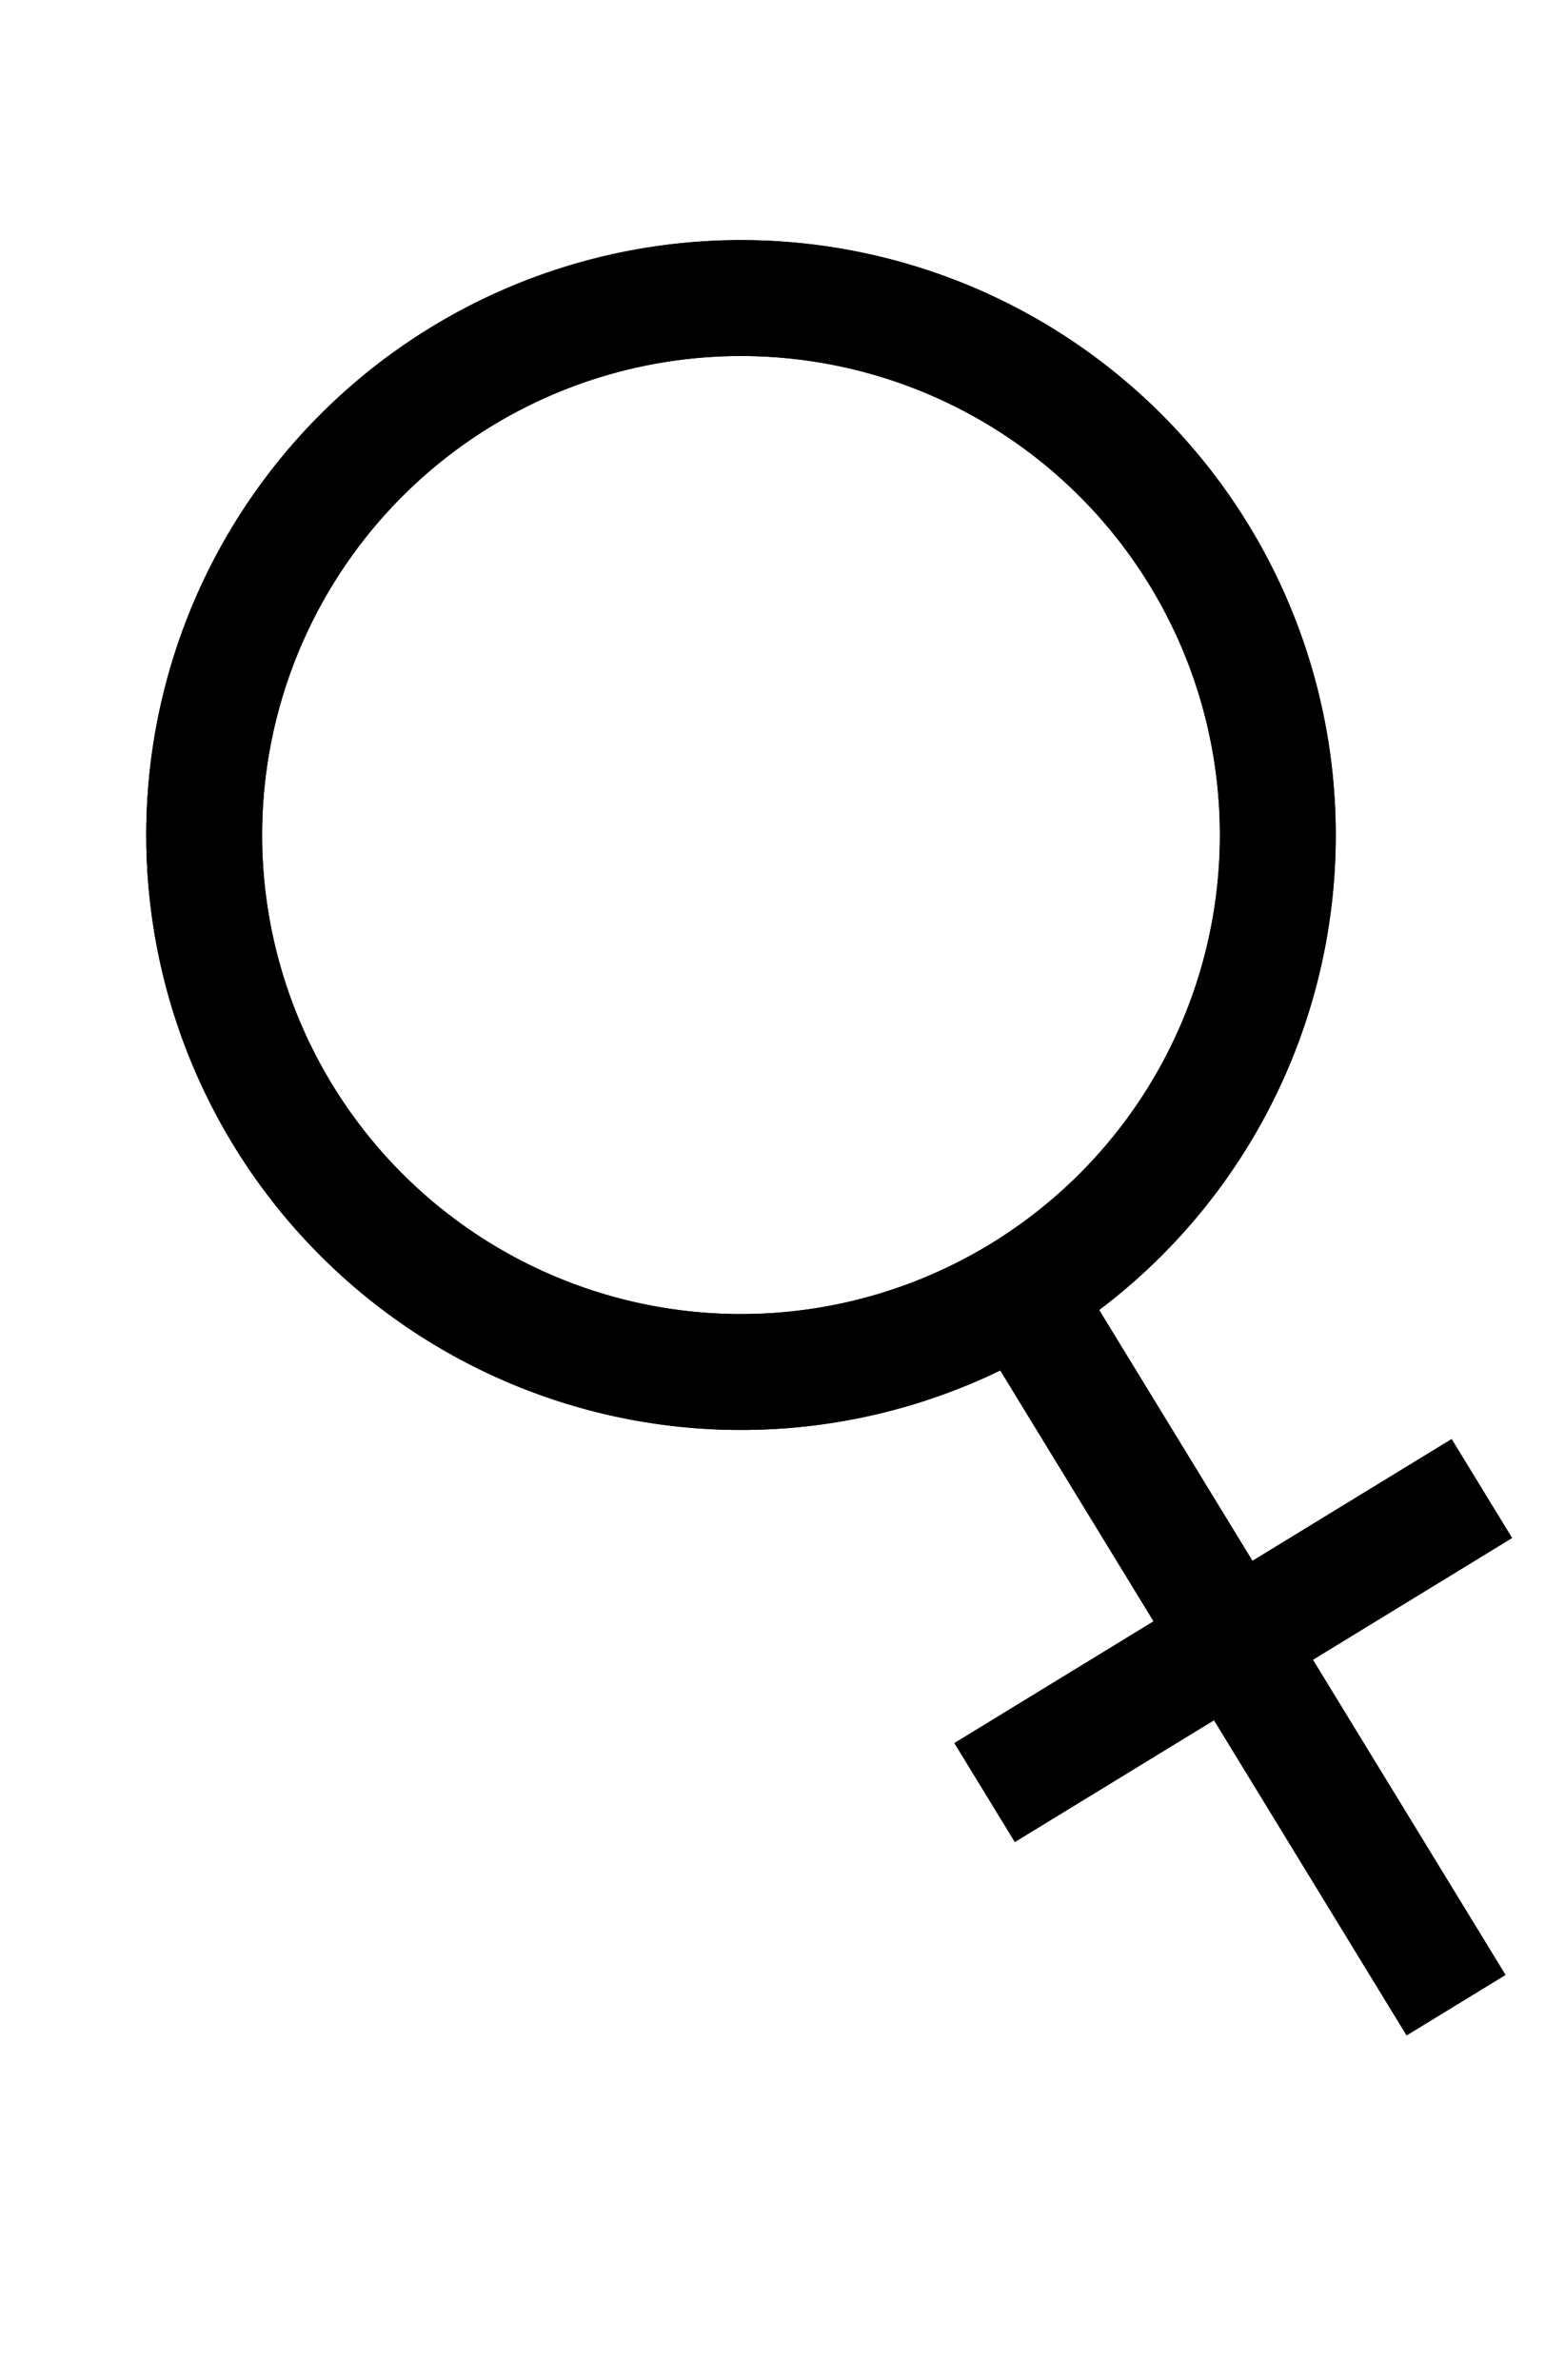
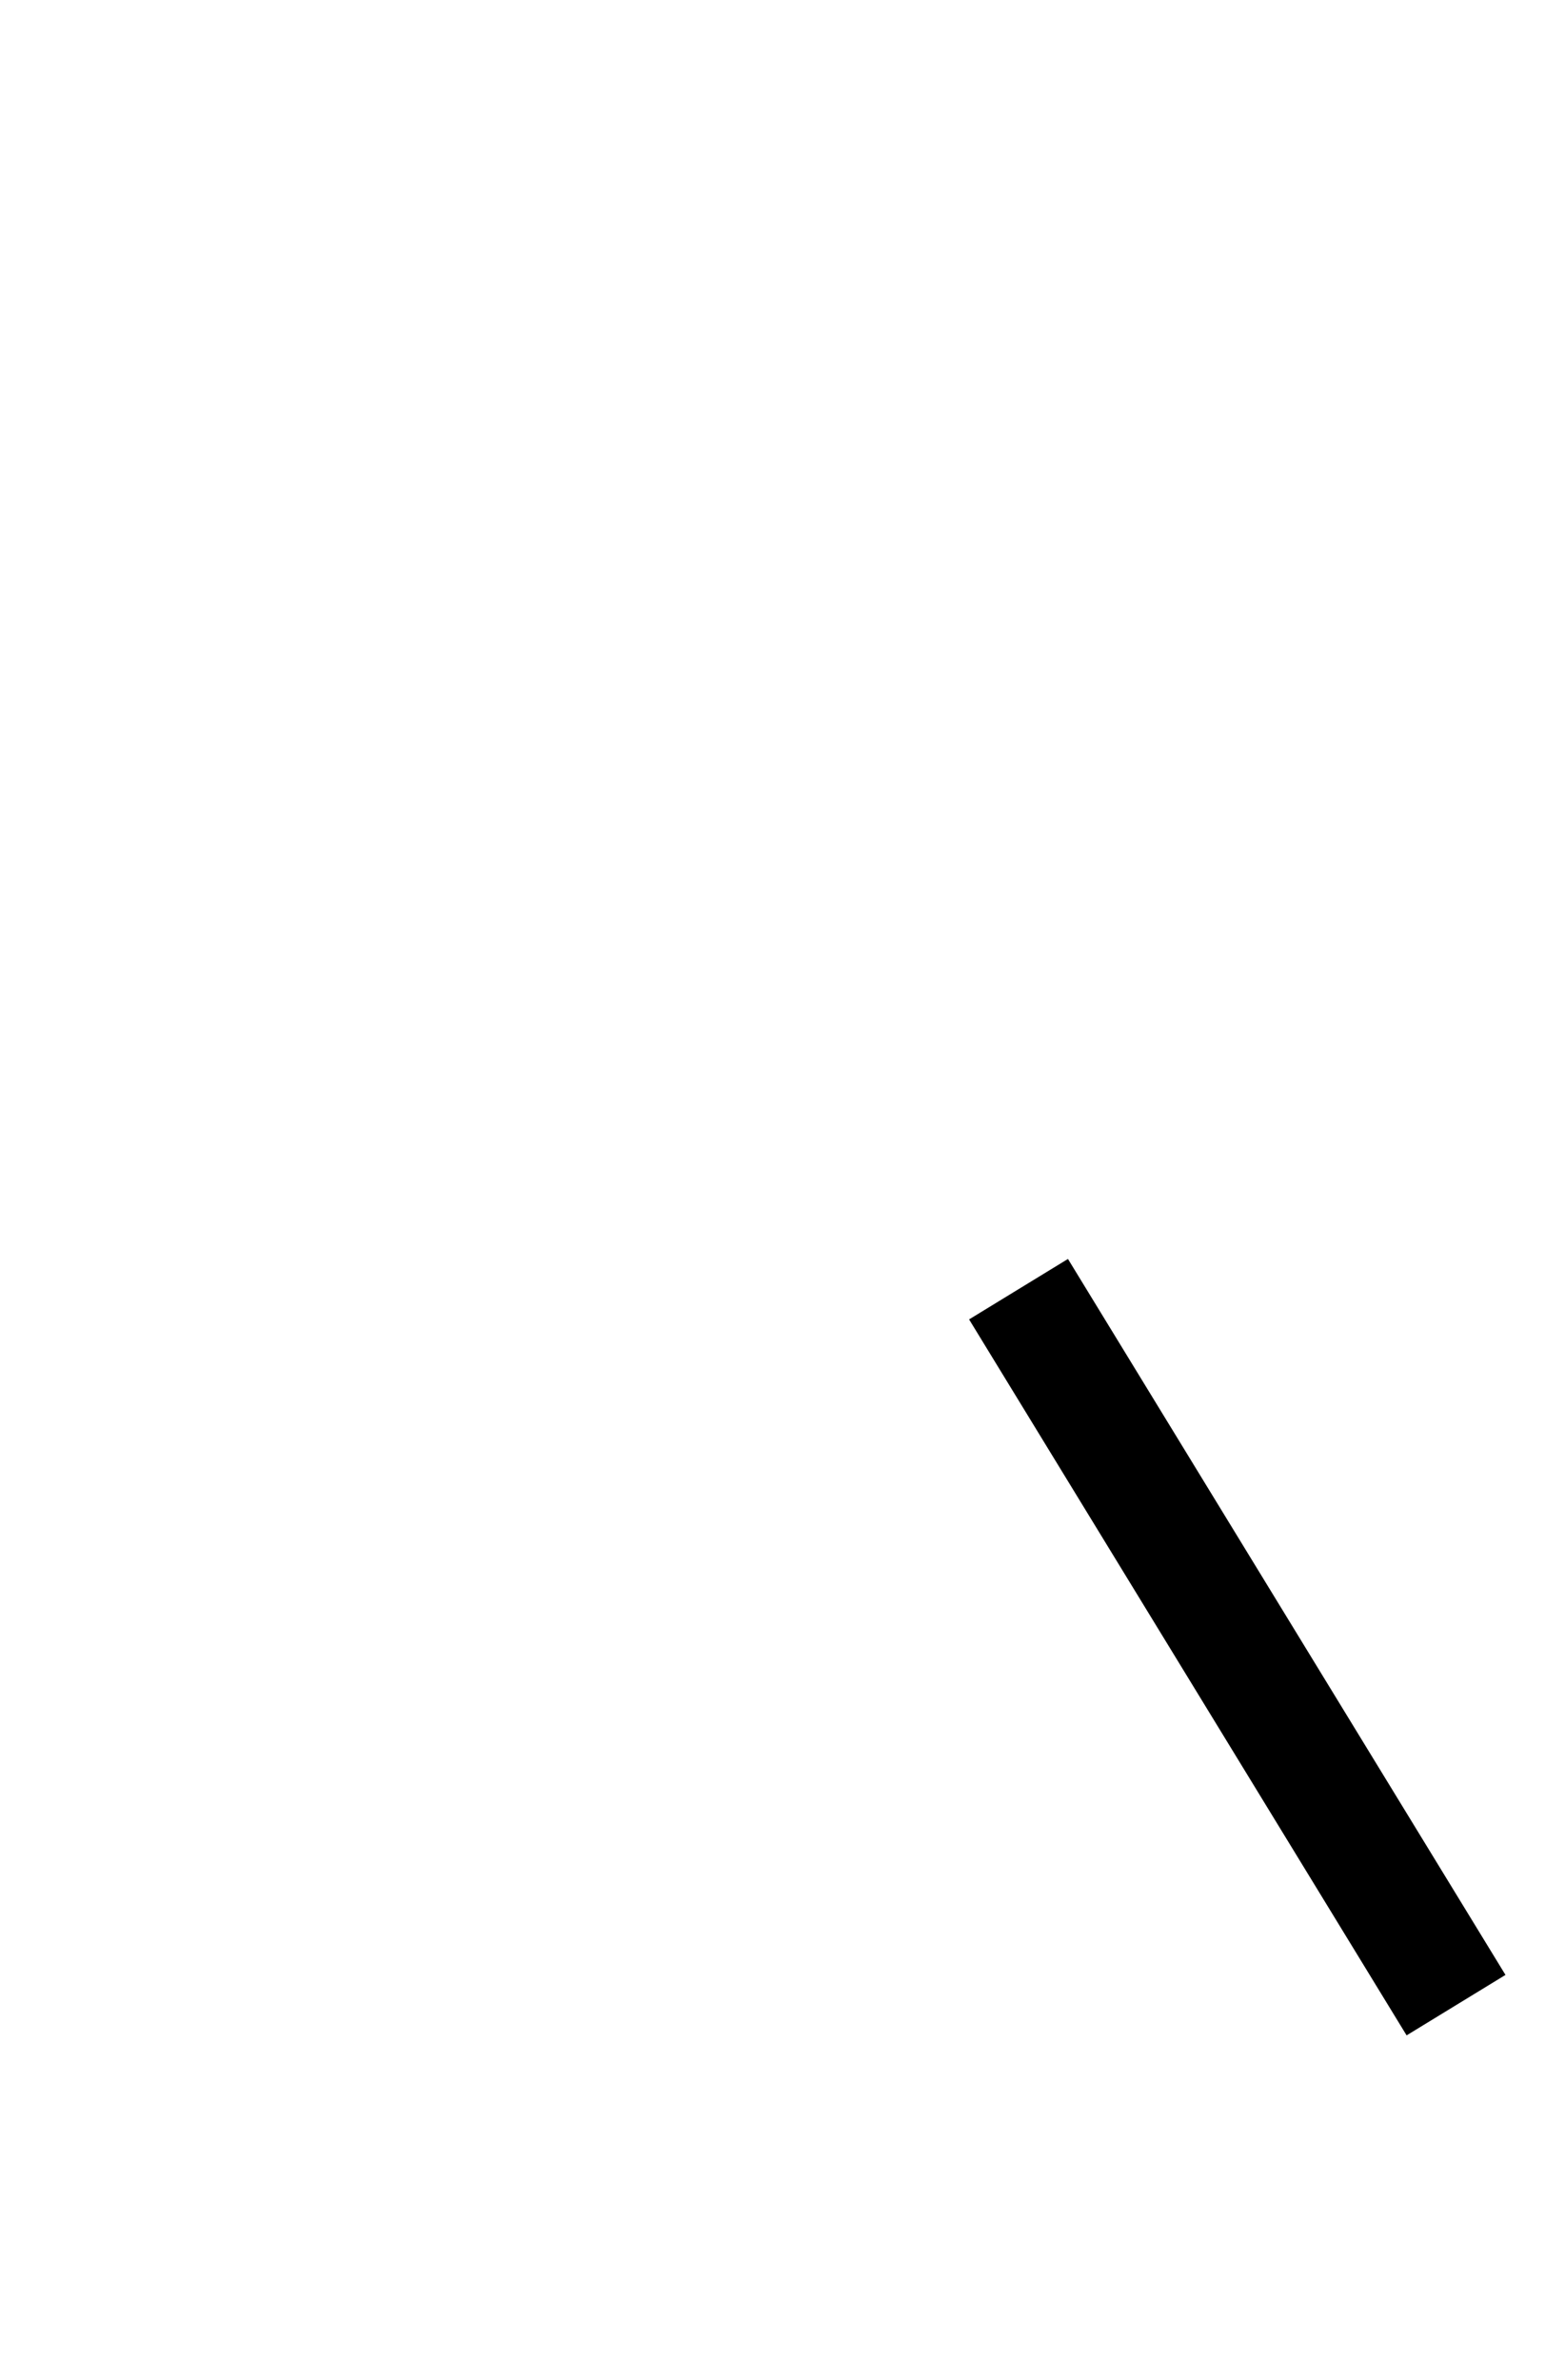
<svg xmlns="http://www.w3.org/2000/svg" width="188.976" height="291.024">
  <title>slanted female</title>
  <g>
    <title>Layer 1</title>
    <g transform="rotate(-31.436 90.636 102.108)" id="layer1">
      <g id="g2794">
-         <path fill="none" fill-opacity="0.75" fill-rule="evenodd" stroke="#000000" stroke-width="14.173" stroke-miterlimit="4" id="path1306" d="m90.636,167.192l0,102.608" />
-         <path fill="none" fill-opacity="0.75" fill-rule="evenodd" stroke="#000000" stroke-width="14.173" stroke-miterlimit="4" id="path1308" d="m54.997,217.547l71.277,0" />
-         <path fill="none" fill-rule="nonzero" stroke="#000000" stroke-width="14.173" stroke-linecap="round" stroke-linejoin="bevel" marker-start="none" marker-mid="none" marker-end="none" stroke-miterlimit="4" stroke-dashoffset="0" id="path1310" d="m156.296,102.107a65.66,65.66 0 1 1 -131.32,0a65.66,65.66 0 1 1 131.32,0z" />
-       </g>
+         </g>
    </g>
    <g id="svg_1" transform="rotate(-31.436 90.636 102.108)">
      <g id="svg_2">
        <path id="svg_3" fill="none" fill-opacity="0.75" fill-rule="evenodd" stroke="#000000" stroke-width="14.173" stroke-miterlimit="4" d="m90.636,167.192l0,102.608" />
-         <path id="svg_4" fill="none" fill-opacity="0.75" fill-rule="evenodd" stroke="#000000" stroke-width="14.173" stroke-miterlimit="4" d="m54.998,217.547l71.277,0" />
-         <path id="svg_5" fill="none" fill-rule="nonzero" stroke="#000000" stroke-width="14.173" stroke-linecap="round" stroke-linejoin="bevel" marker-start="none" marker-mid="none" marker-end="none" stroke-miterlimit="4" stroke-dashoffset="0" d="m156.296,102.107a65.66,65.66 0 1 1 -131.32,0a65.66,65.66 0 1 1 131.32,0z" />
      </g>
    </g>
  </g>
</svg>